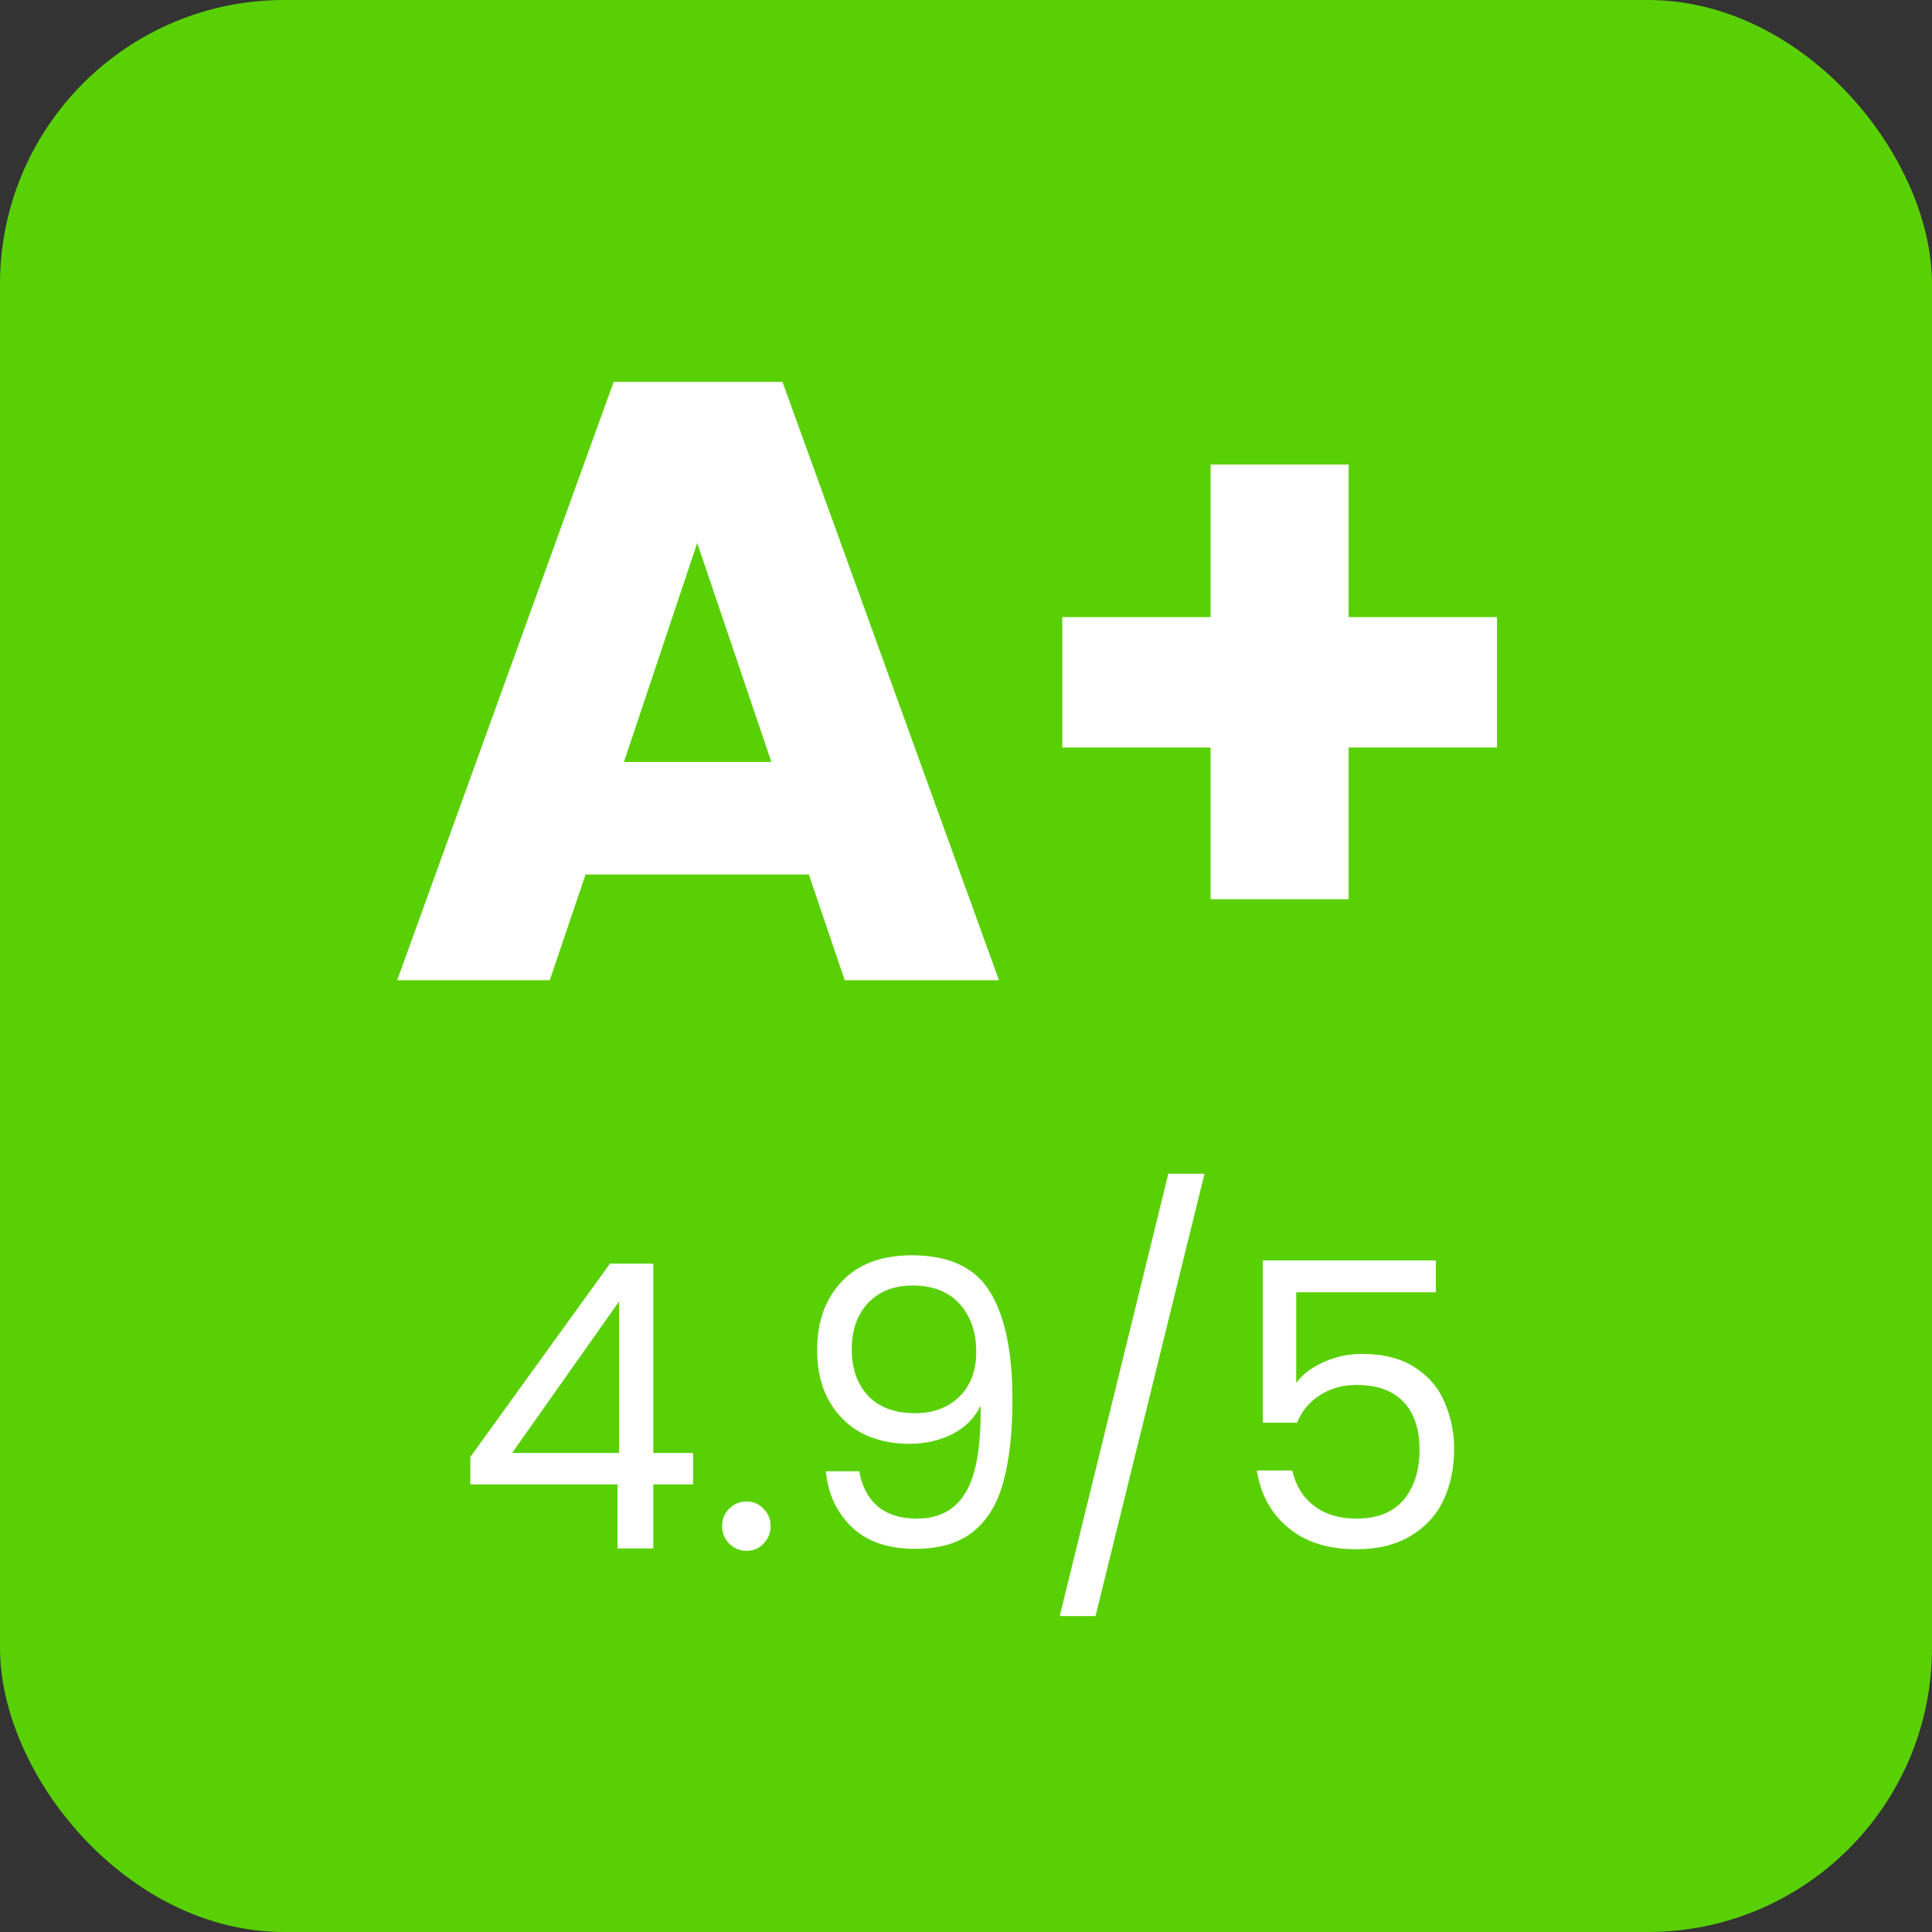
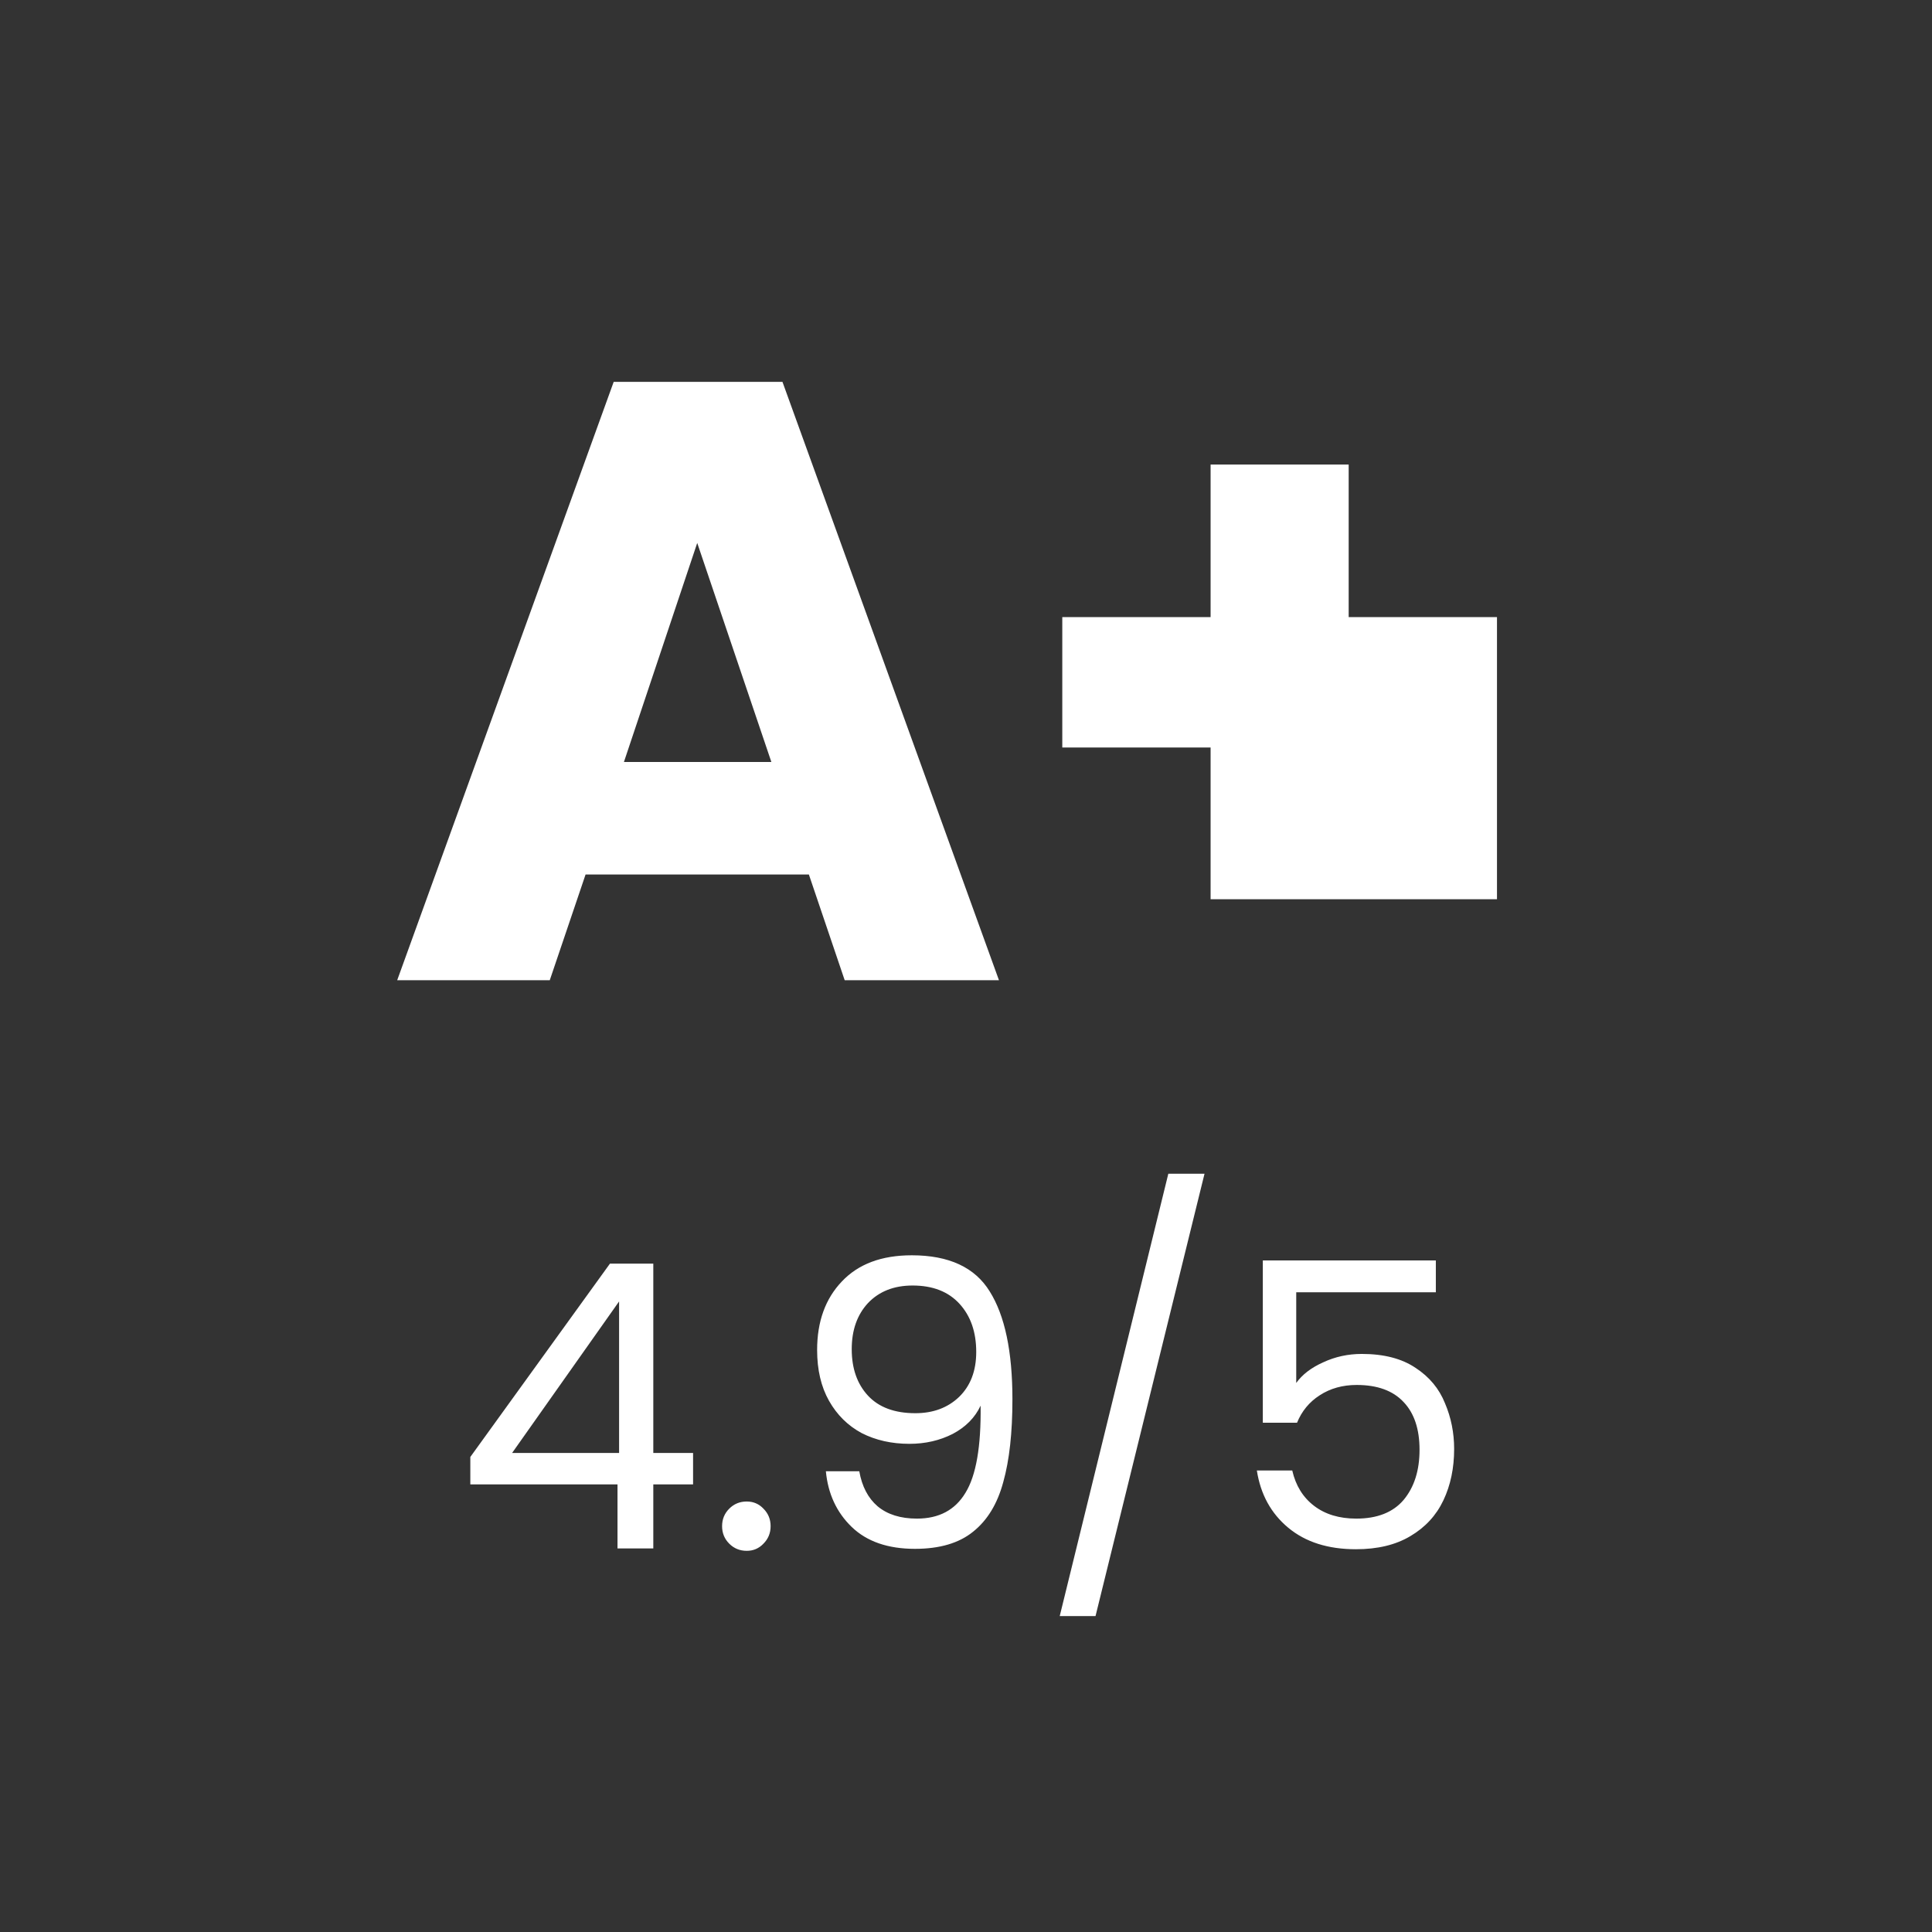
<svg xmlns="http://www.w3.org/2000/svg" width="68" height="68" viewBox="0 0 68 68" fill="none">
  <rect x="0" y="0" width="68" height="68" fill="#333333" stroke="none" />
-   <rect width="68" height="68" rx="10" fill="#59D004" />
-   <path d="M28.47 30.78H20.61L19.35 34.5H13.98L21.6 13.44H27.54L35.16 34.5H29.73L28.47 30.78ZM27.15 26.82L24.54 19.11L21.96 26.82H27.15ZM52.689 26.31H47.469V31.65H42.609V26.31H37.389V21.72H42.609V16.35H47.469V21.72H52.689V26.31Z" fill="white" />
+   <path d="M28.47 30.78H20.61L19.35 34.5H13.98L21.6 13.44H27.54L35.16 34.5H29.73L28.47 30.78ZM27.15 26.82L24.54 19.11L21.96 26.82H27.15ZM52.689 26.31V31.65H42.609V26.31H37.389V21.72H42.609V16.35H47.469V21.72H52.689V26.31Z" fill="white" />
  <path d="M16.554 52.246V51.28L21.468 44.476H22.994V51.14H24.394V52.246H22.994V54.5H21.734V52.246H16.554ZM21.79 45.806L18.024 51.14H21.79V45.806ZM26.283 54.584C26.04 54.584 25.835 54.5 25.667 54.332C25.499 54.164 25.415 53.959 25.415 53.716C25.415 53.473 25.499 53.268 25.667 53.1C25.835 52.932 26.04 52.848 26.283 52.848C26.516 52.848 26.712 52.932 26.871 53.1C27.039 53.268 27.123 53.473 27.123 53.716C27.123 53.959 27.039 54.164 26.871 54.332C26.712 54.5 26.516 54.584 26.283 54.584ZM30.244 51.784C30.338 52.316 30.552 52.727 30.888 53.016C31.234 53.305 31.696 53.45 32.274 53.45C33.049 53.45 33.618 53.147 33.982 52.54C34.356 51.933 34.533 50.911 34.514 49.474C34.318 49.894 33.992 50.225 33.534 50.468C33.077 50.701 32.568 50.818 32.008 50.818C31.383 50.818 30.823 50.692 30.328 50.44C29.843 50.179 29.46 49.801 29.18 49.306C28.9 48.811 28.76 48.214 28.76 47.514C28.76 46.515 29.05 45.713 29.628 45.106C30.207 44.49 31.028 44.182 32.092 44.182C33.399 44.182 34.314 44.607 34.836 45.456C35.368 46.305 35.634 47.57 35.634 49.25C35.634 50.426 35.527 51.397 35.312 52.162C35.107 52.927 34.752 53.511 34.248 53.912C33.754 54.313 33.072 54.514 32.204 54.514C31.252 54.514 30.51 54.257 29.978 53.744C29.446 53.231 29.143 52.577 29.068 51.784H30.244ZM32.218 49.74C32.844 49.74 33.357 49.549 33.758 49.166C34.16 48.774 34.36 48.247 34.36 47.584C34.36 46.884 34.164 46.319 33.772 45.89C33.38 45.461 32.83 45.246 32.12 45.246C31.467 45.246 30.944 45.451 30.552 45.862C30.17 46.273 29.978 46.814 29.978 47.486C29.978 48.167 30.17 48.713 30.552 49.124C30.935 49.535 31.49 49.74 32.218 49.74ZM42.395 41.312L38.559 56.88H37.299L41.121 41.312H42.395ZM50.537 45.484H45.623V48.676C45.837 48.377 46.155 48.135 46.575 47.948C46.995 47.752 47.447 47.654 47.933 47.654C48.708 47.654 49.337 47.817 49.823 48.144C50.308 48.461 50.654 48.877 50.859 49.39C51.074 49.894 51.181 50.431 51.181 51C51.181 51.672 51.055 52.274 50.803 52.806C50.551 53.338 50.163 53.758 49.641 54.066C49.127 54.374 48.488 54.528 47.723 54.528C46.743 54.528 45.95 54.276 45.343 53.772C44.736 53.268 44.367 52.596 44.237 51.756H45.483C45.604 52.288 45.861 52.703 46.253 53.002C46.645 53.301 47.139 53.45 47.737 53.45C48.474 53.45 49.029 53.231 49.403 52.792C49.776 52.344 49.963 51.756 49.963 51.028C49.963 50.3 49.776 49.74 49.403 49.348C49.029 48.947 48.479 48.746 47.751 48.746C47.256 48.746 46.822 48.867 46.449 49.11C46.085 49.343 45.819 49.665 45.651 50.076H44.447V44.364H50.537V45.484Z" fill="white" />
</svg>